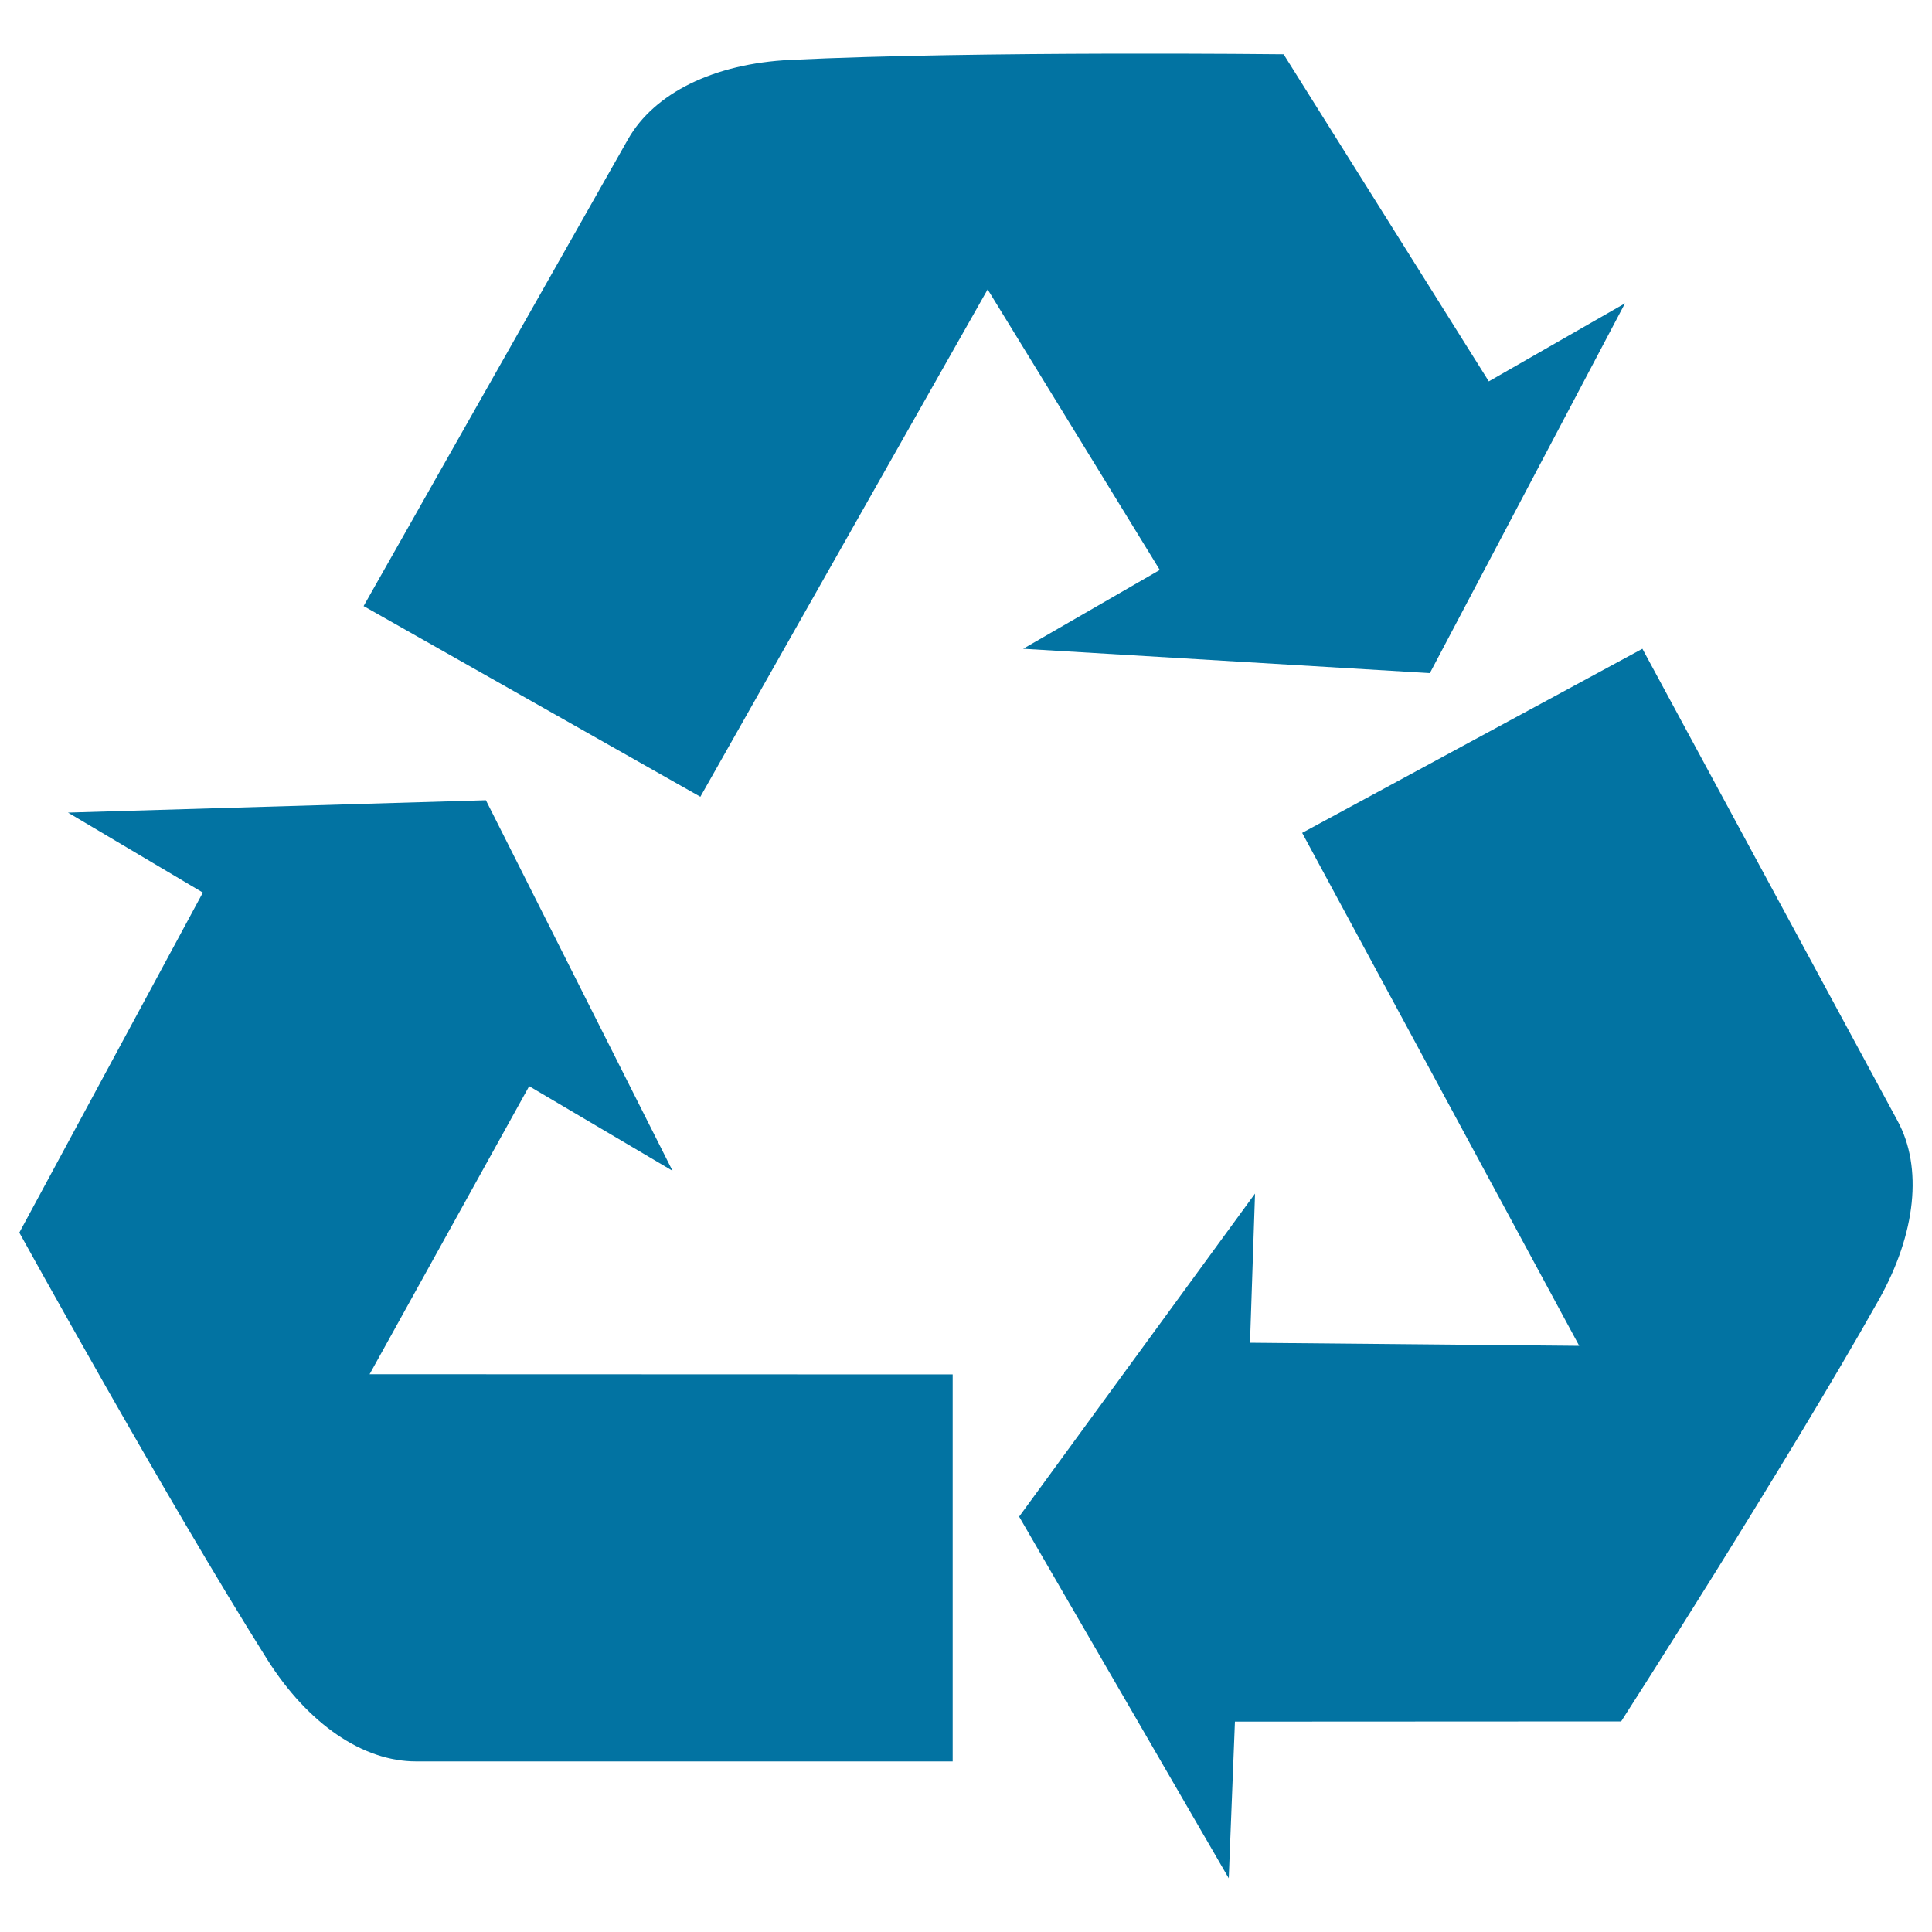
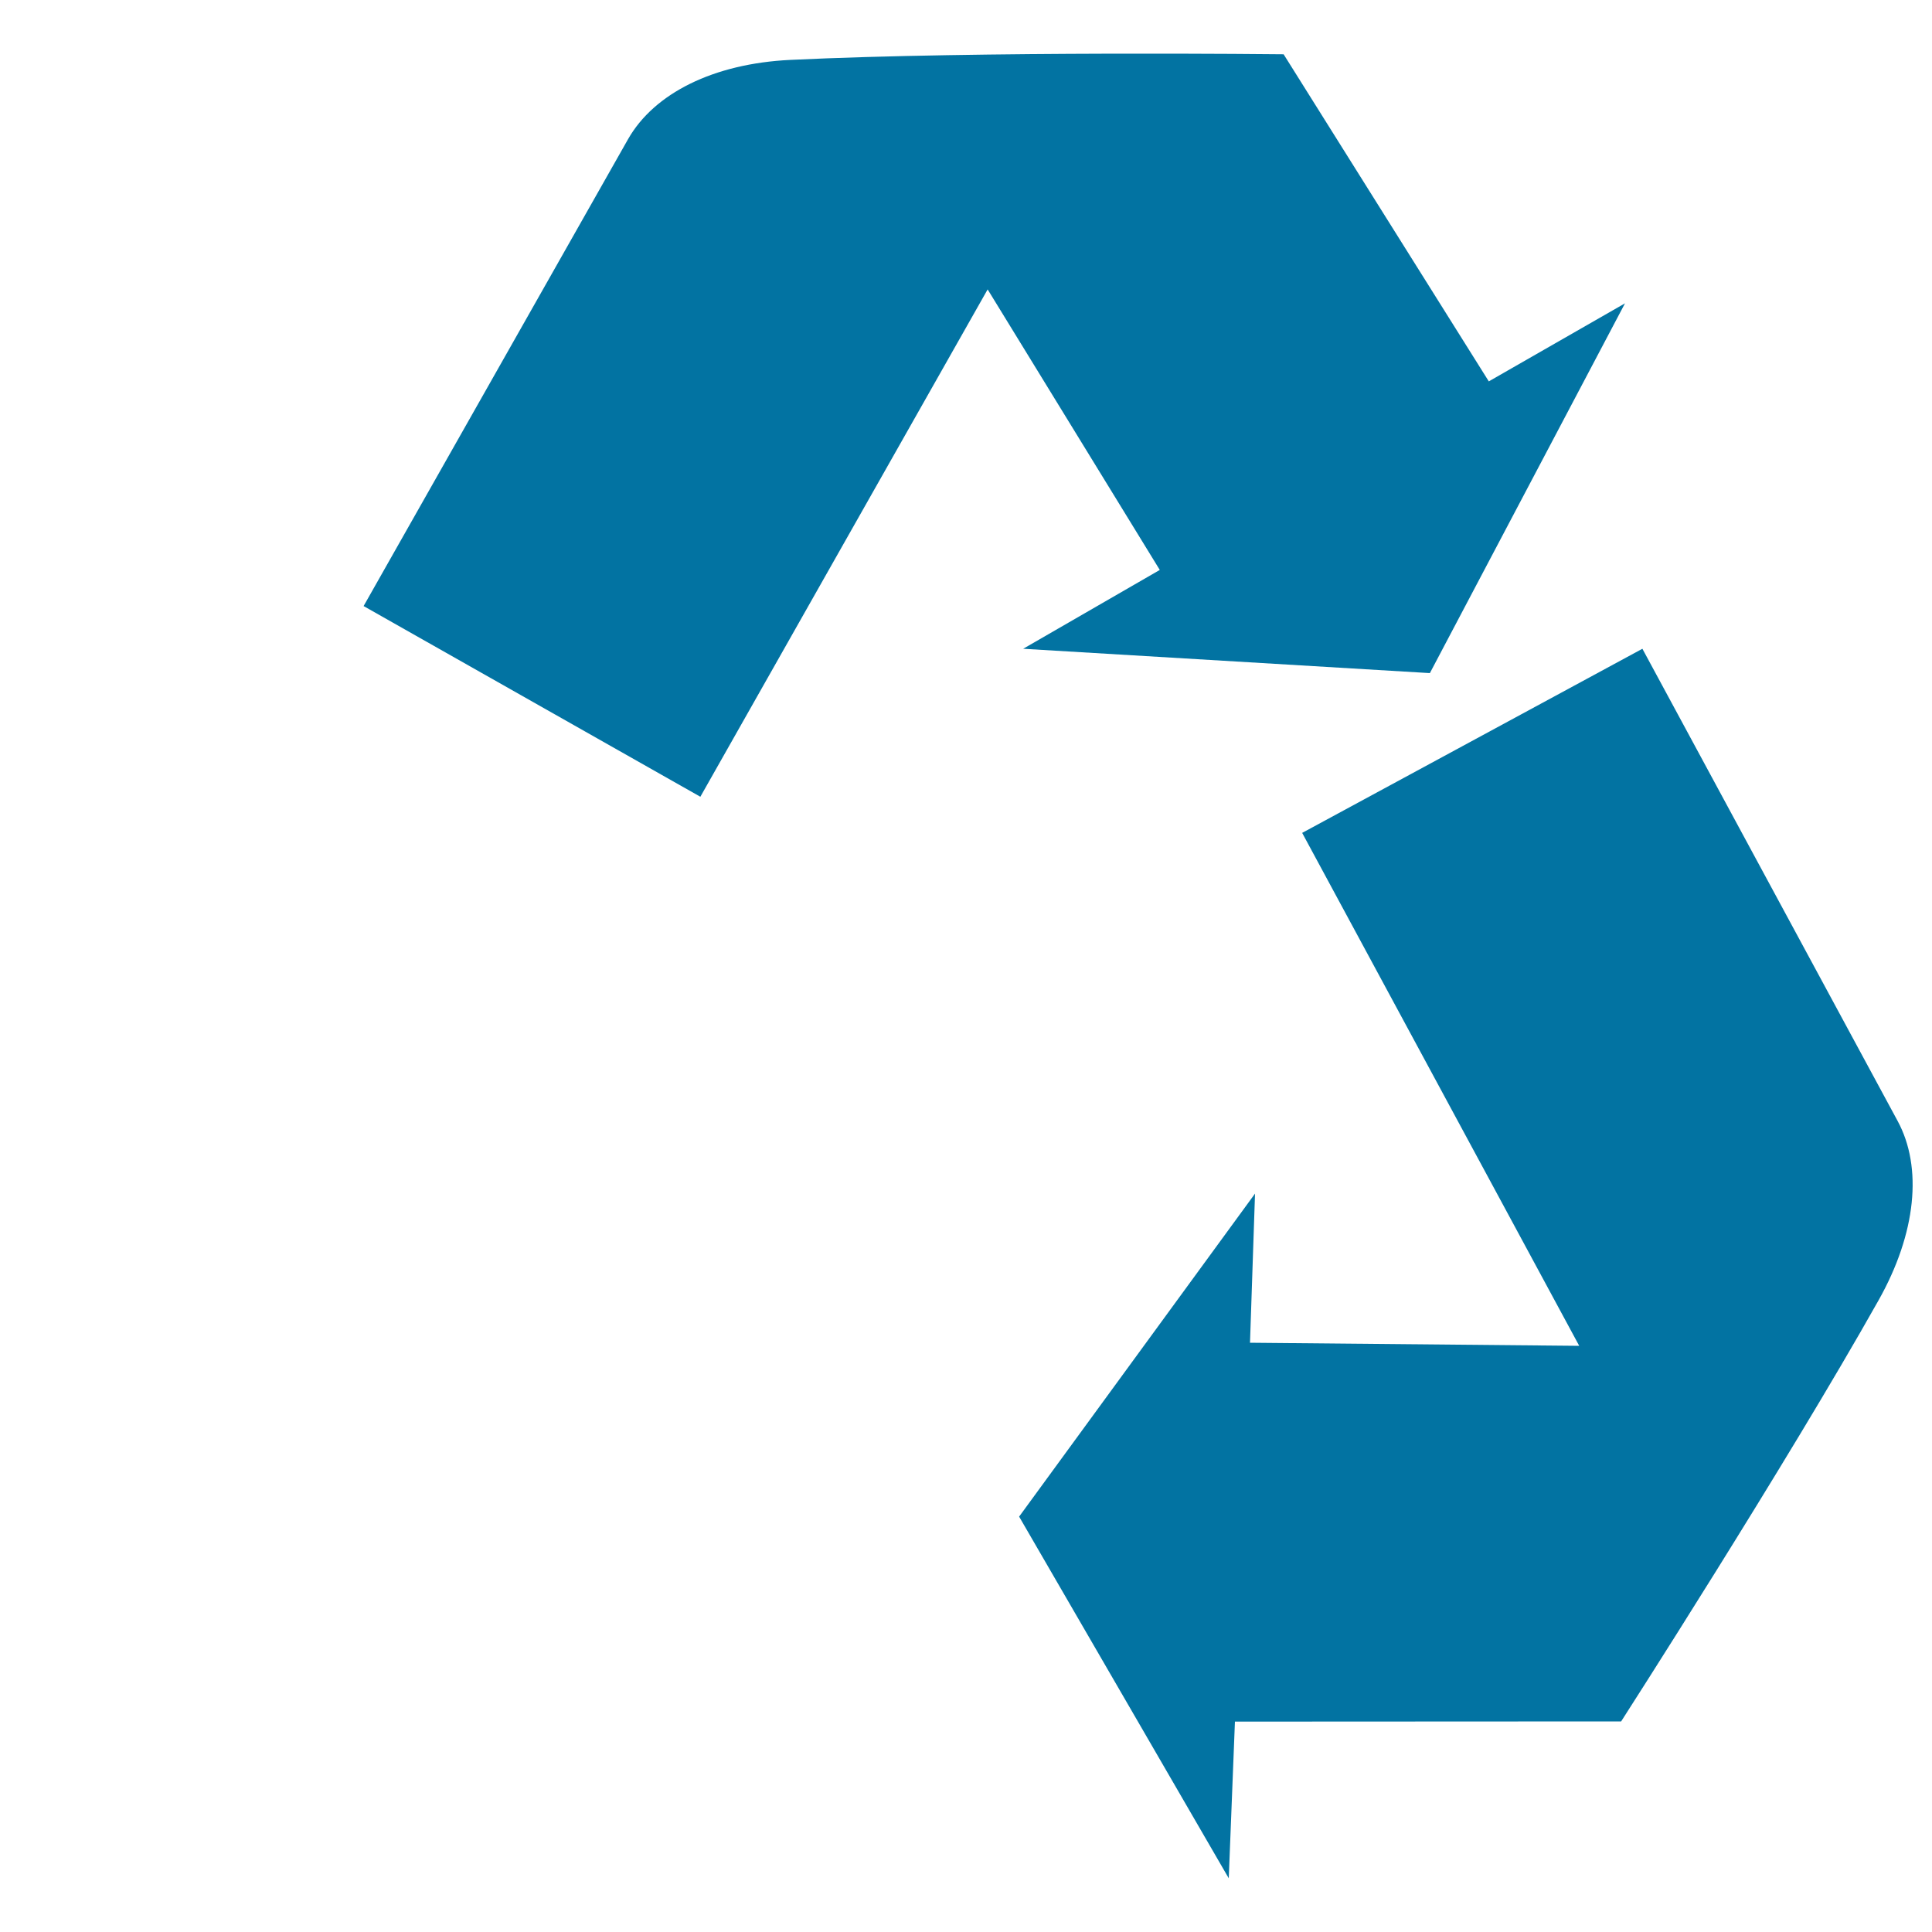
<svg xmlns="http://www.w3.org/2000/svg" viewBox="0 0 1000 1000" style="fill:#0273a2">
  <title>Recycle Symbol Of Three Arrows SVG icon</title>
  <g>
    <g>
-       <path d="M273.9,562.2l74.2,43.8l-96.6-191.8l-216.3,6.4l69.8,41.4L10,638c0,0,76.3,138.3,128.3,220.9c21.3,33.7,49.7,52.8,77,52.8h277.8V711.4l-301.8-0.1L273.9,562.2z" />
      <path d="M529.6,335.8l210.5,12.6l101-191.4l-70.5,40.4L664.4,28.1c0,0-157.9-1.8-255.3,2.9c-39.8,1.9-70.5,17.3-84,41L188.2,313.7l174.3,98.7l148.7-262.6l89.1,145.2L529.6,335.8z" />
      <path d="M982.2,580.2L850.1,335.8l-176.1,95.3l143.4,265.5l-170.4-1.6l2.6-77.2L527.5,785L636,972.2l3.2-81.1l199.9-0.1c0,0,85.4-132.9,133.2-217.9C991.9,638.3,995.2,604.2,982.2,580.2z" />
    </g>
  </g>
</svg>